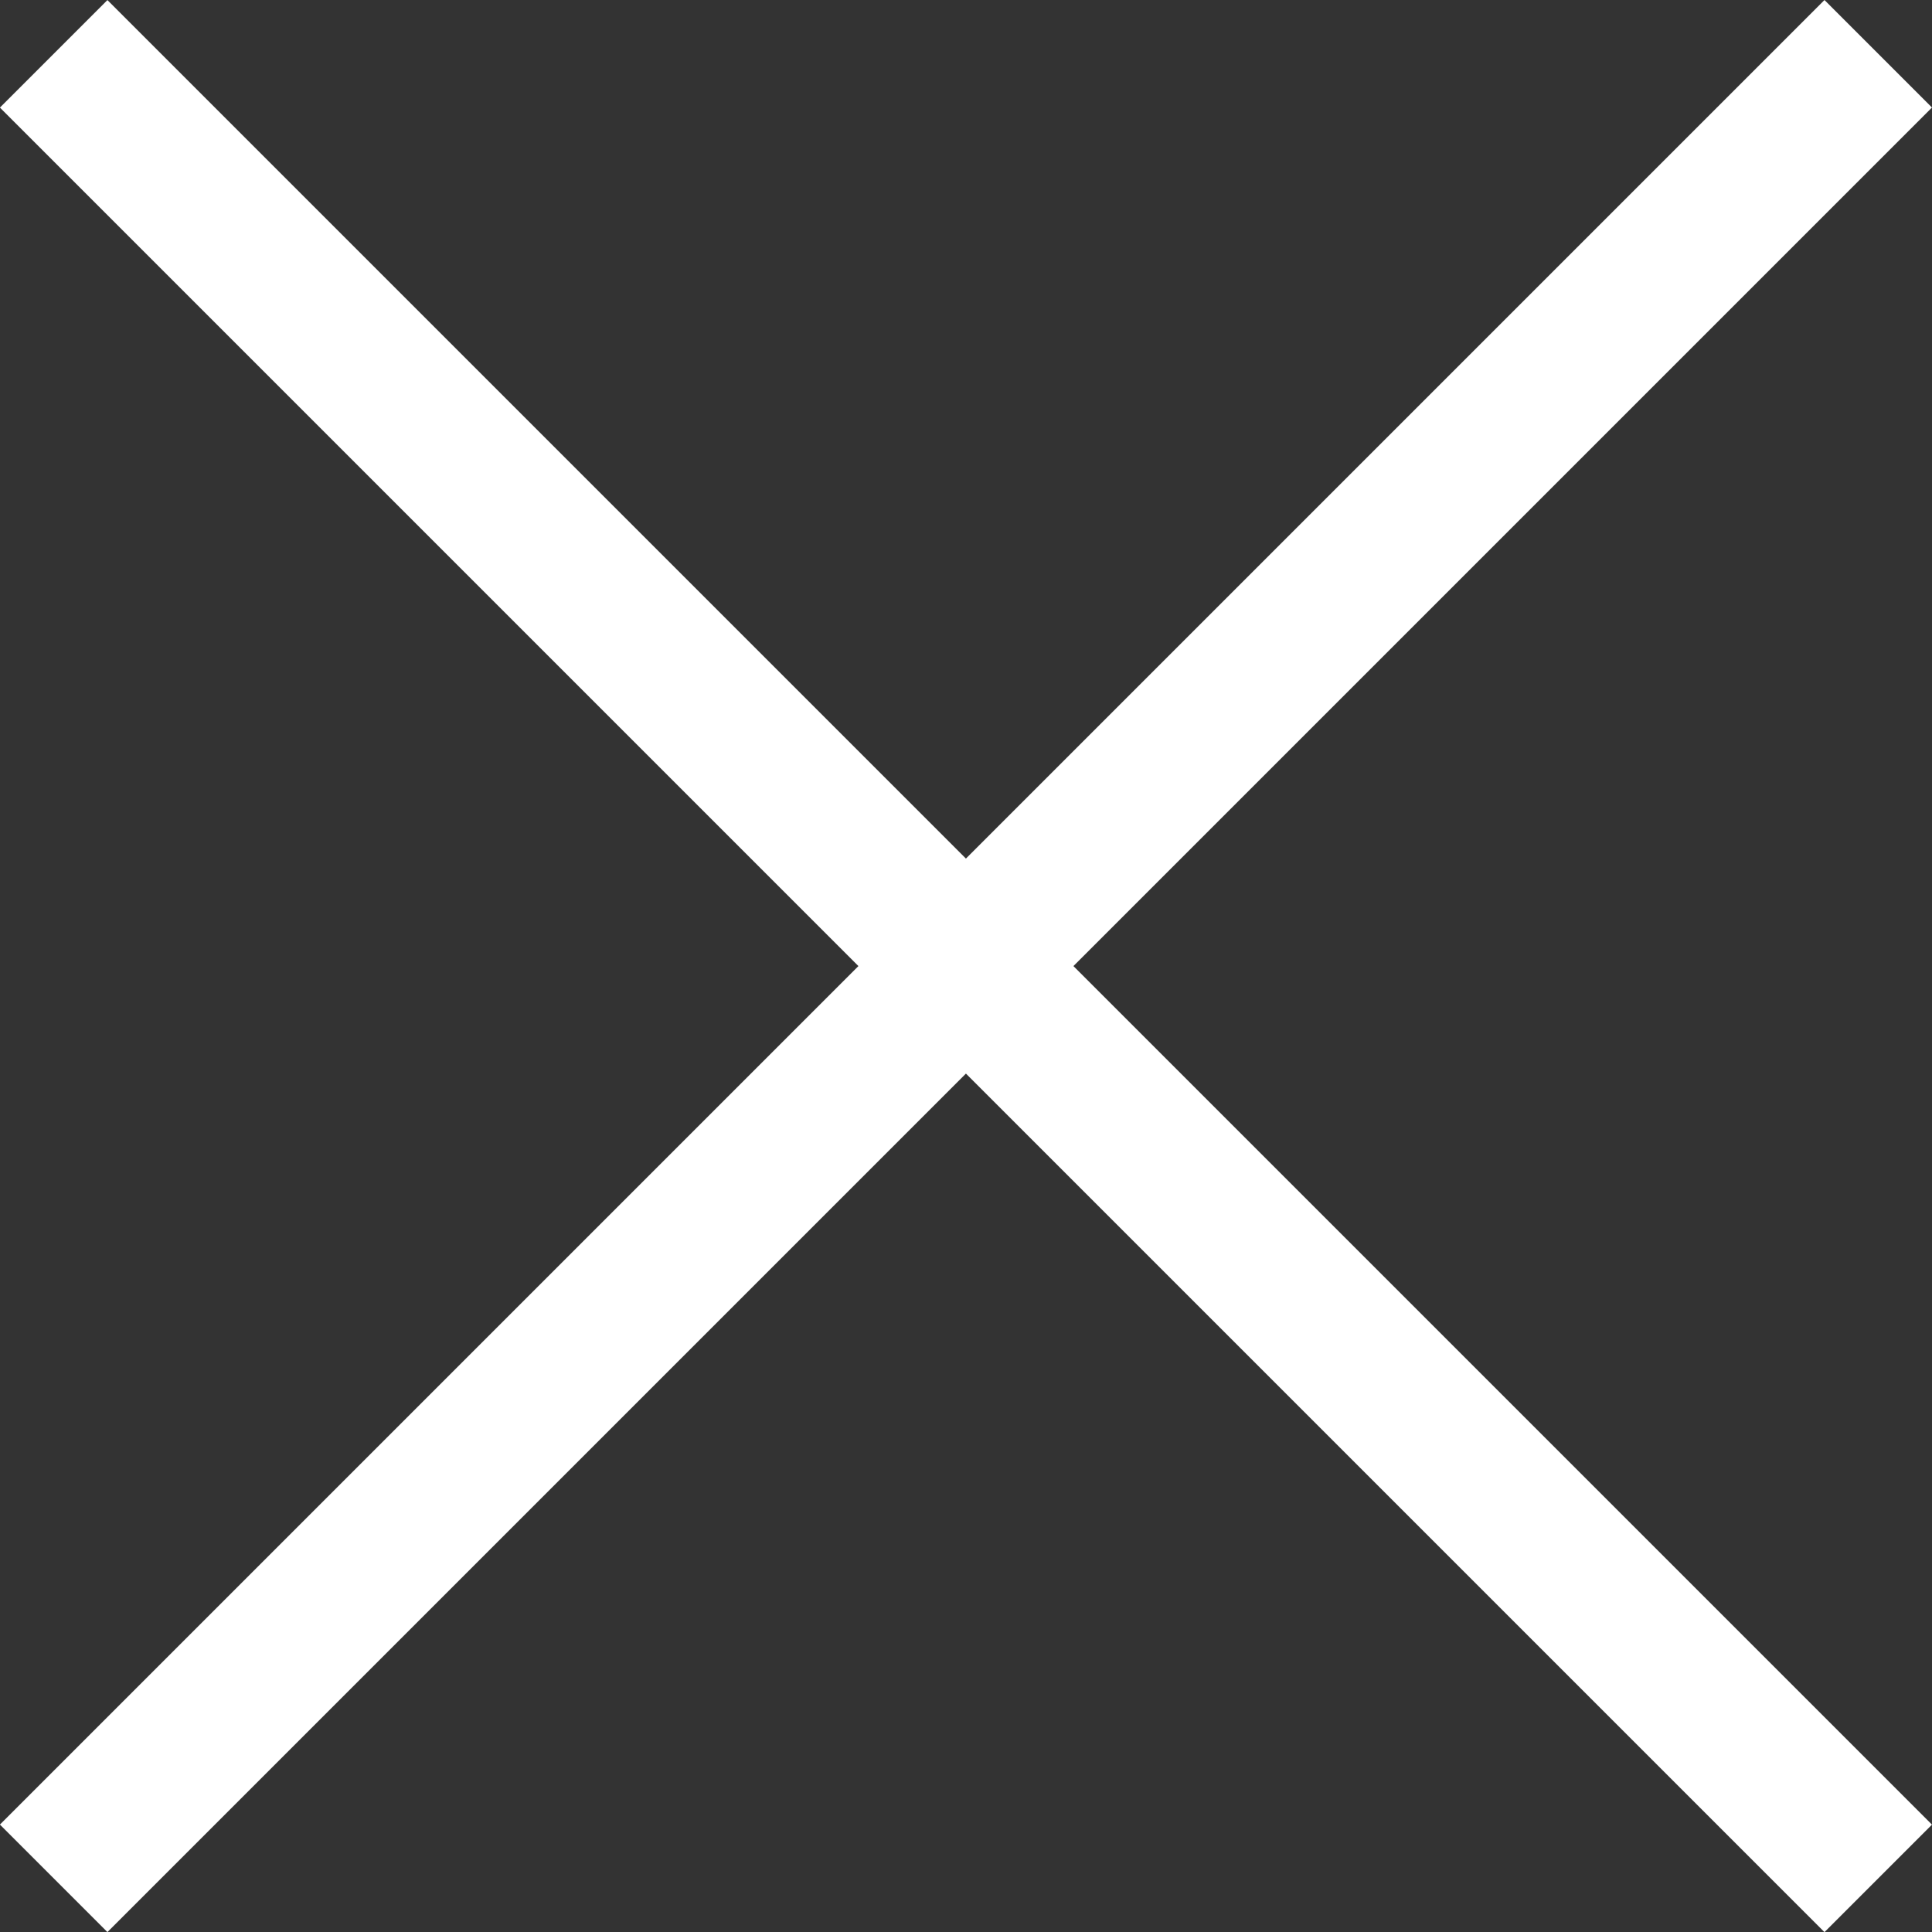
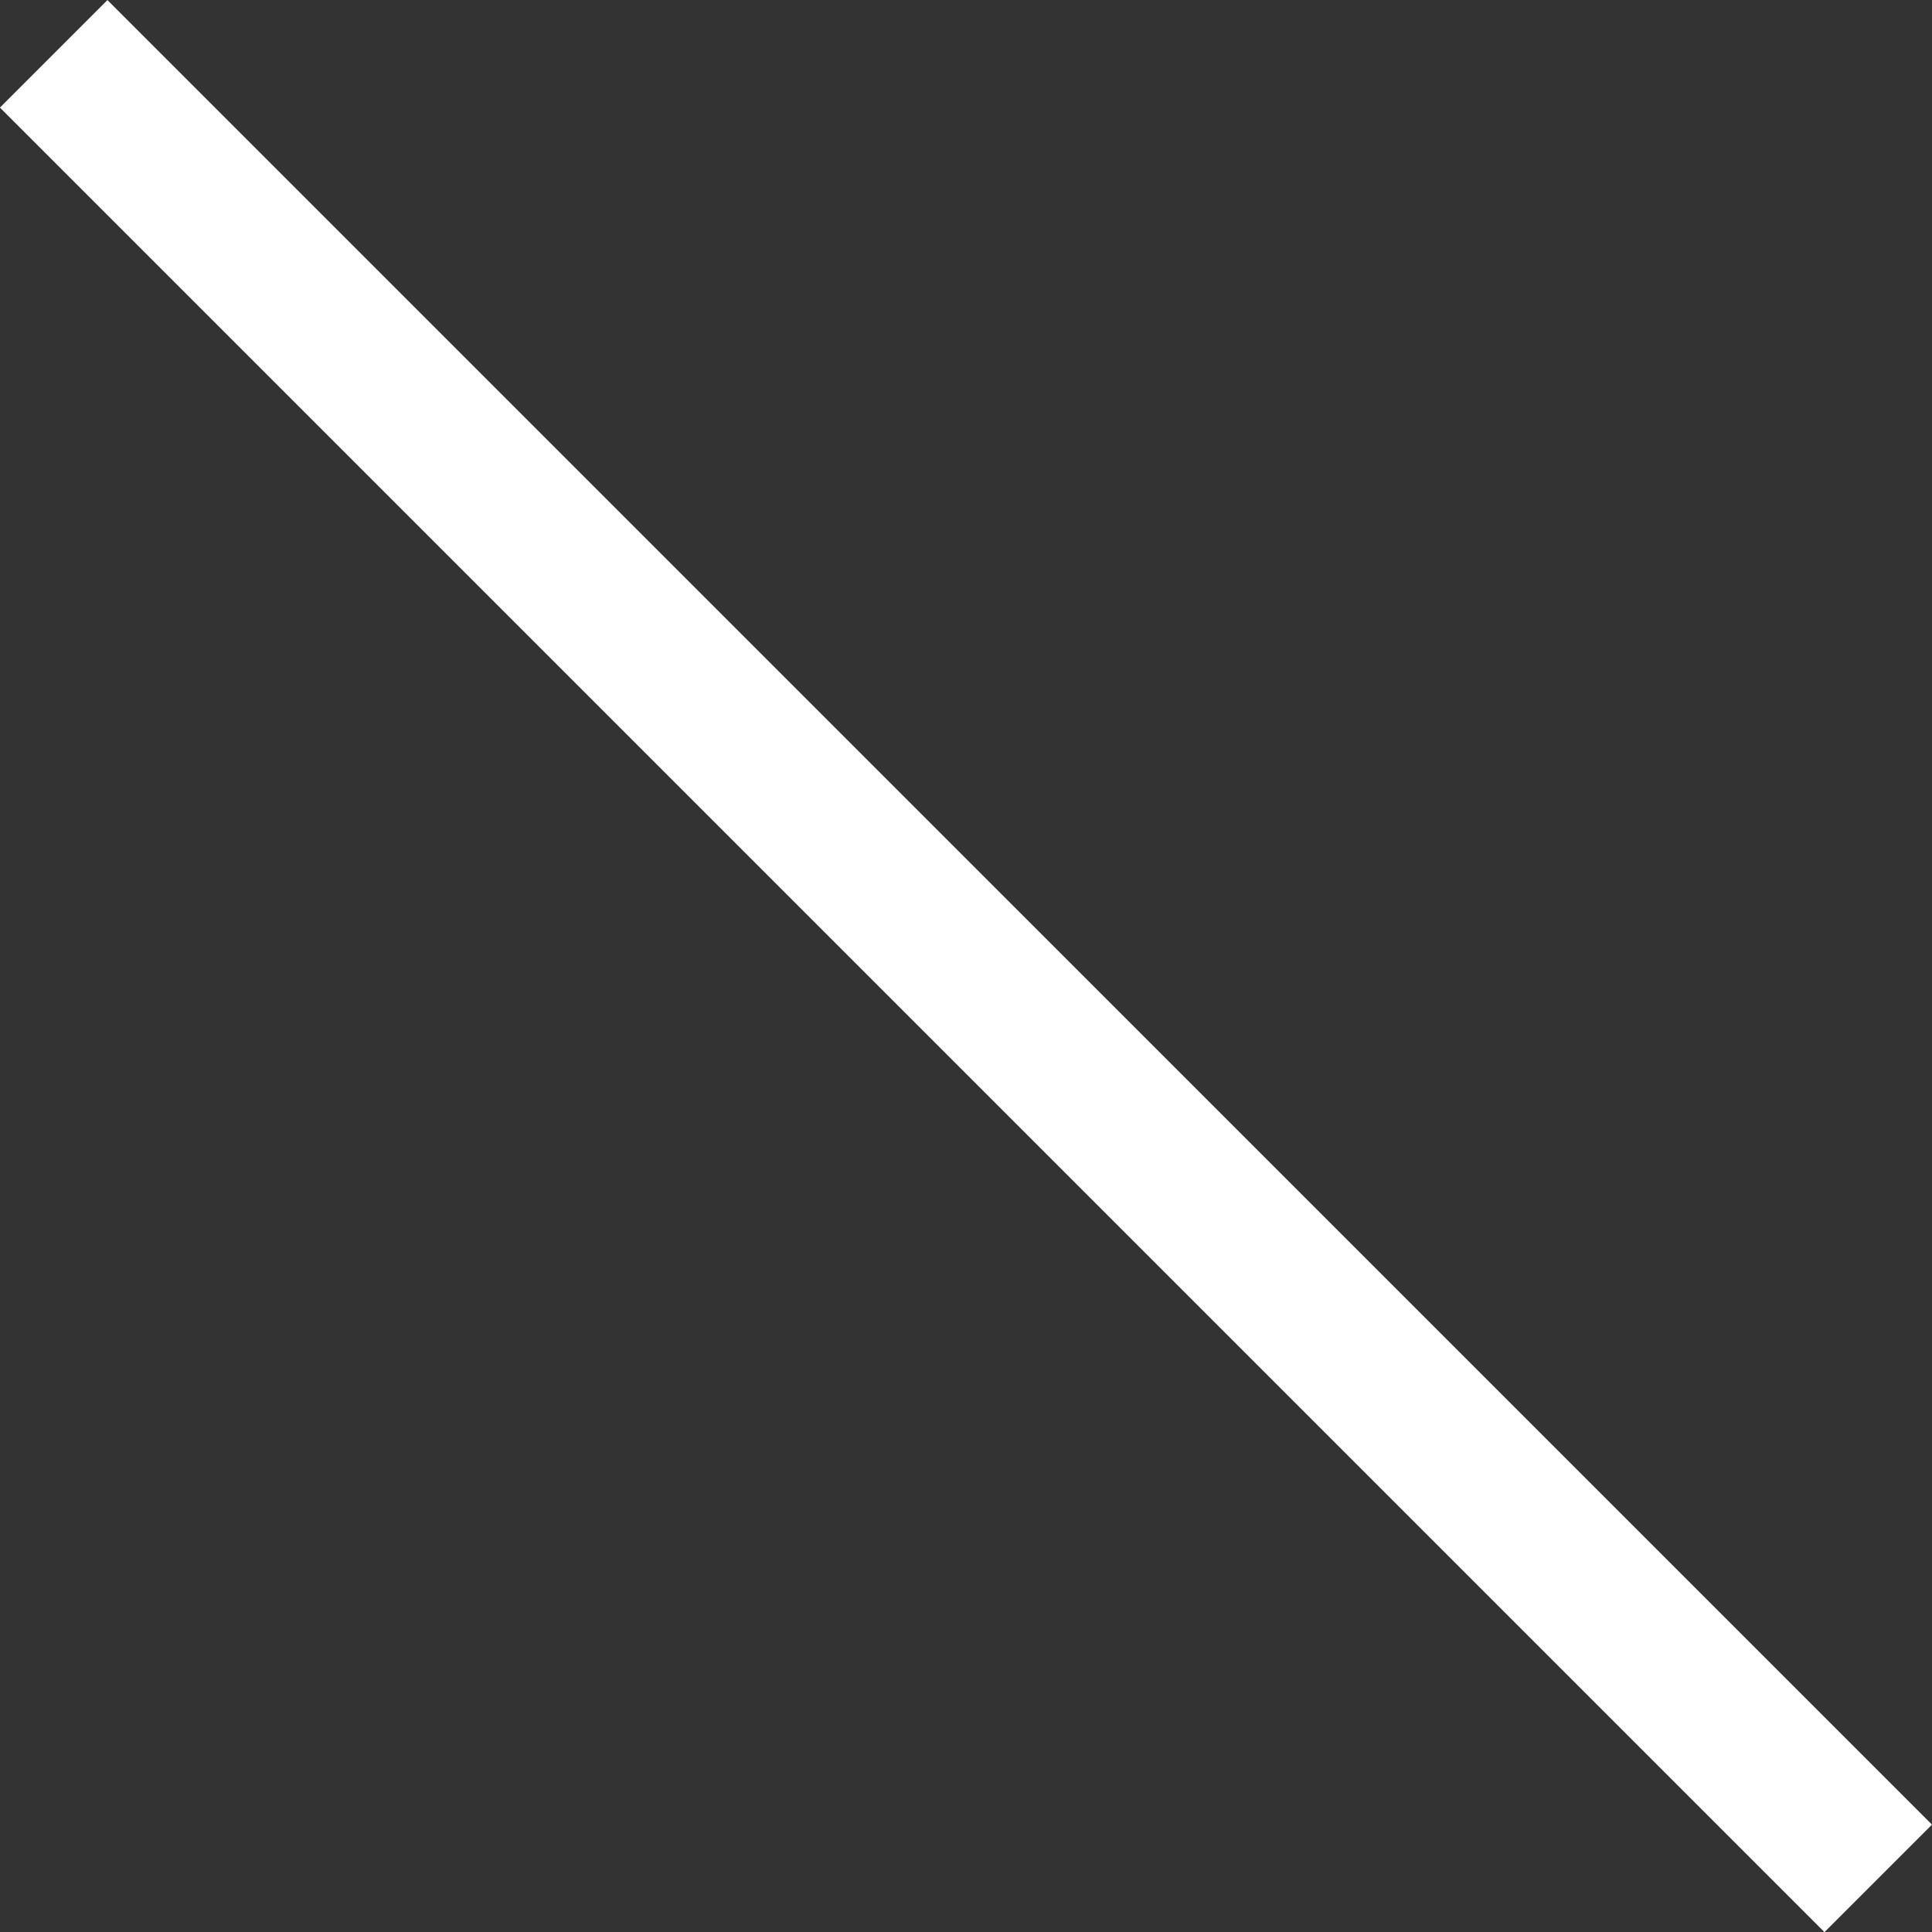
<svg xmlns="http://www.w3.org/2000/svg" width="12.707" height="12.708" viewBox="0 0 12.707 12.708">
  <rect x="0" y="0" width="12.707" height="12.708" fill="#333333" stroke="none" />
  <g id="Group_28075" data-name="Group 28075" transform="translate(-5726.49 5990.511)">
    <line id="Line_63152" data-name="Line 63152" x2="16.971" transform="translate(5726.843 -5990.157) rotate(45)" fill="none" stroke="#fff" stroke-width="1" />
-     <line id="Line_63153" data-name="Line 63153" x2="16.971" transform="translate(5726.843 -5978.157) rotate(-45)" fill="none" stroke="#fff" stroke-width="1" />
  </g>
</svg>